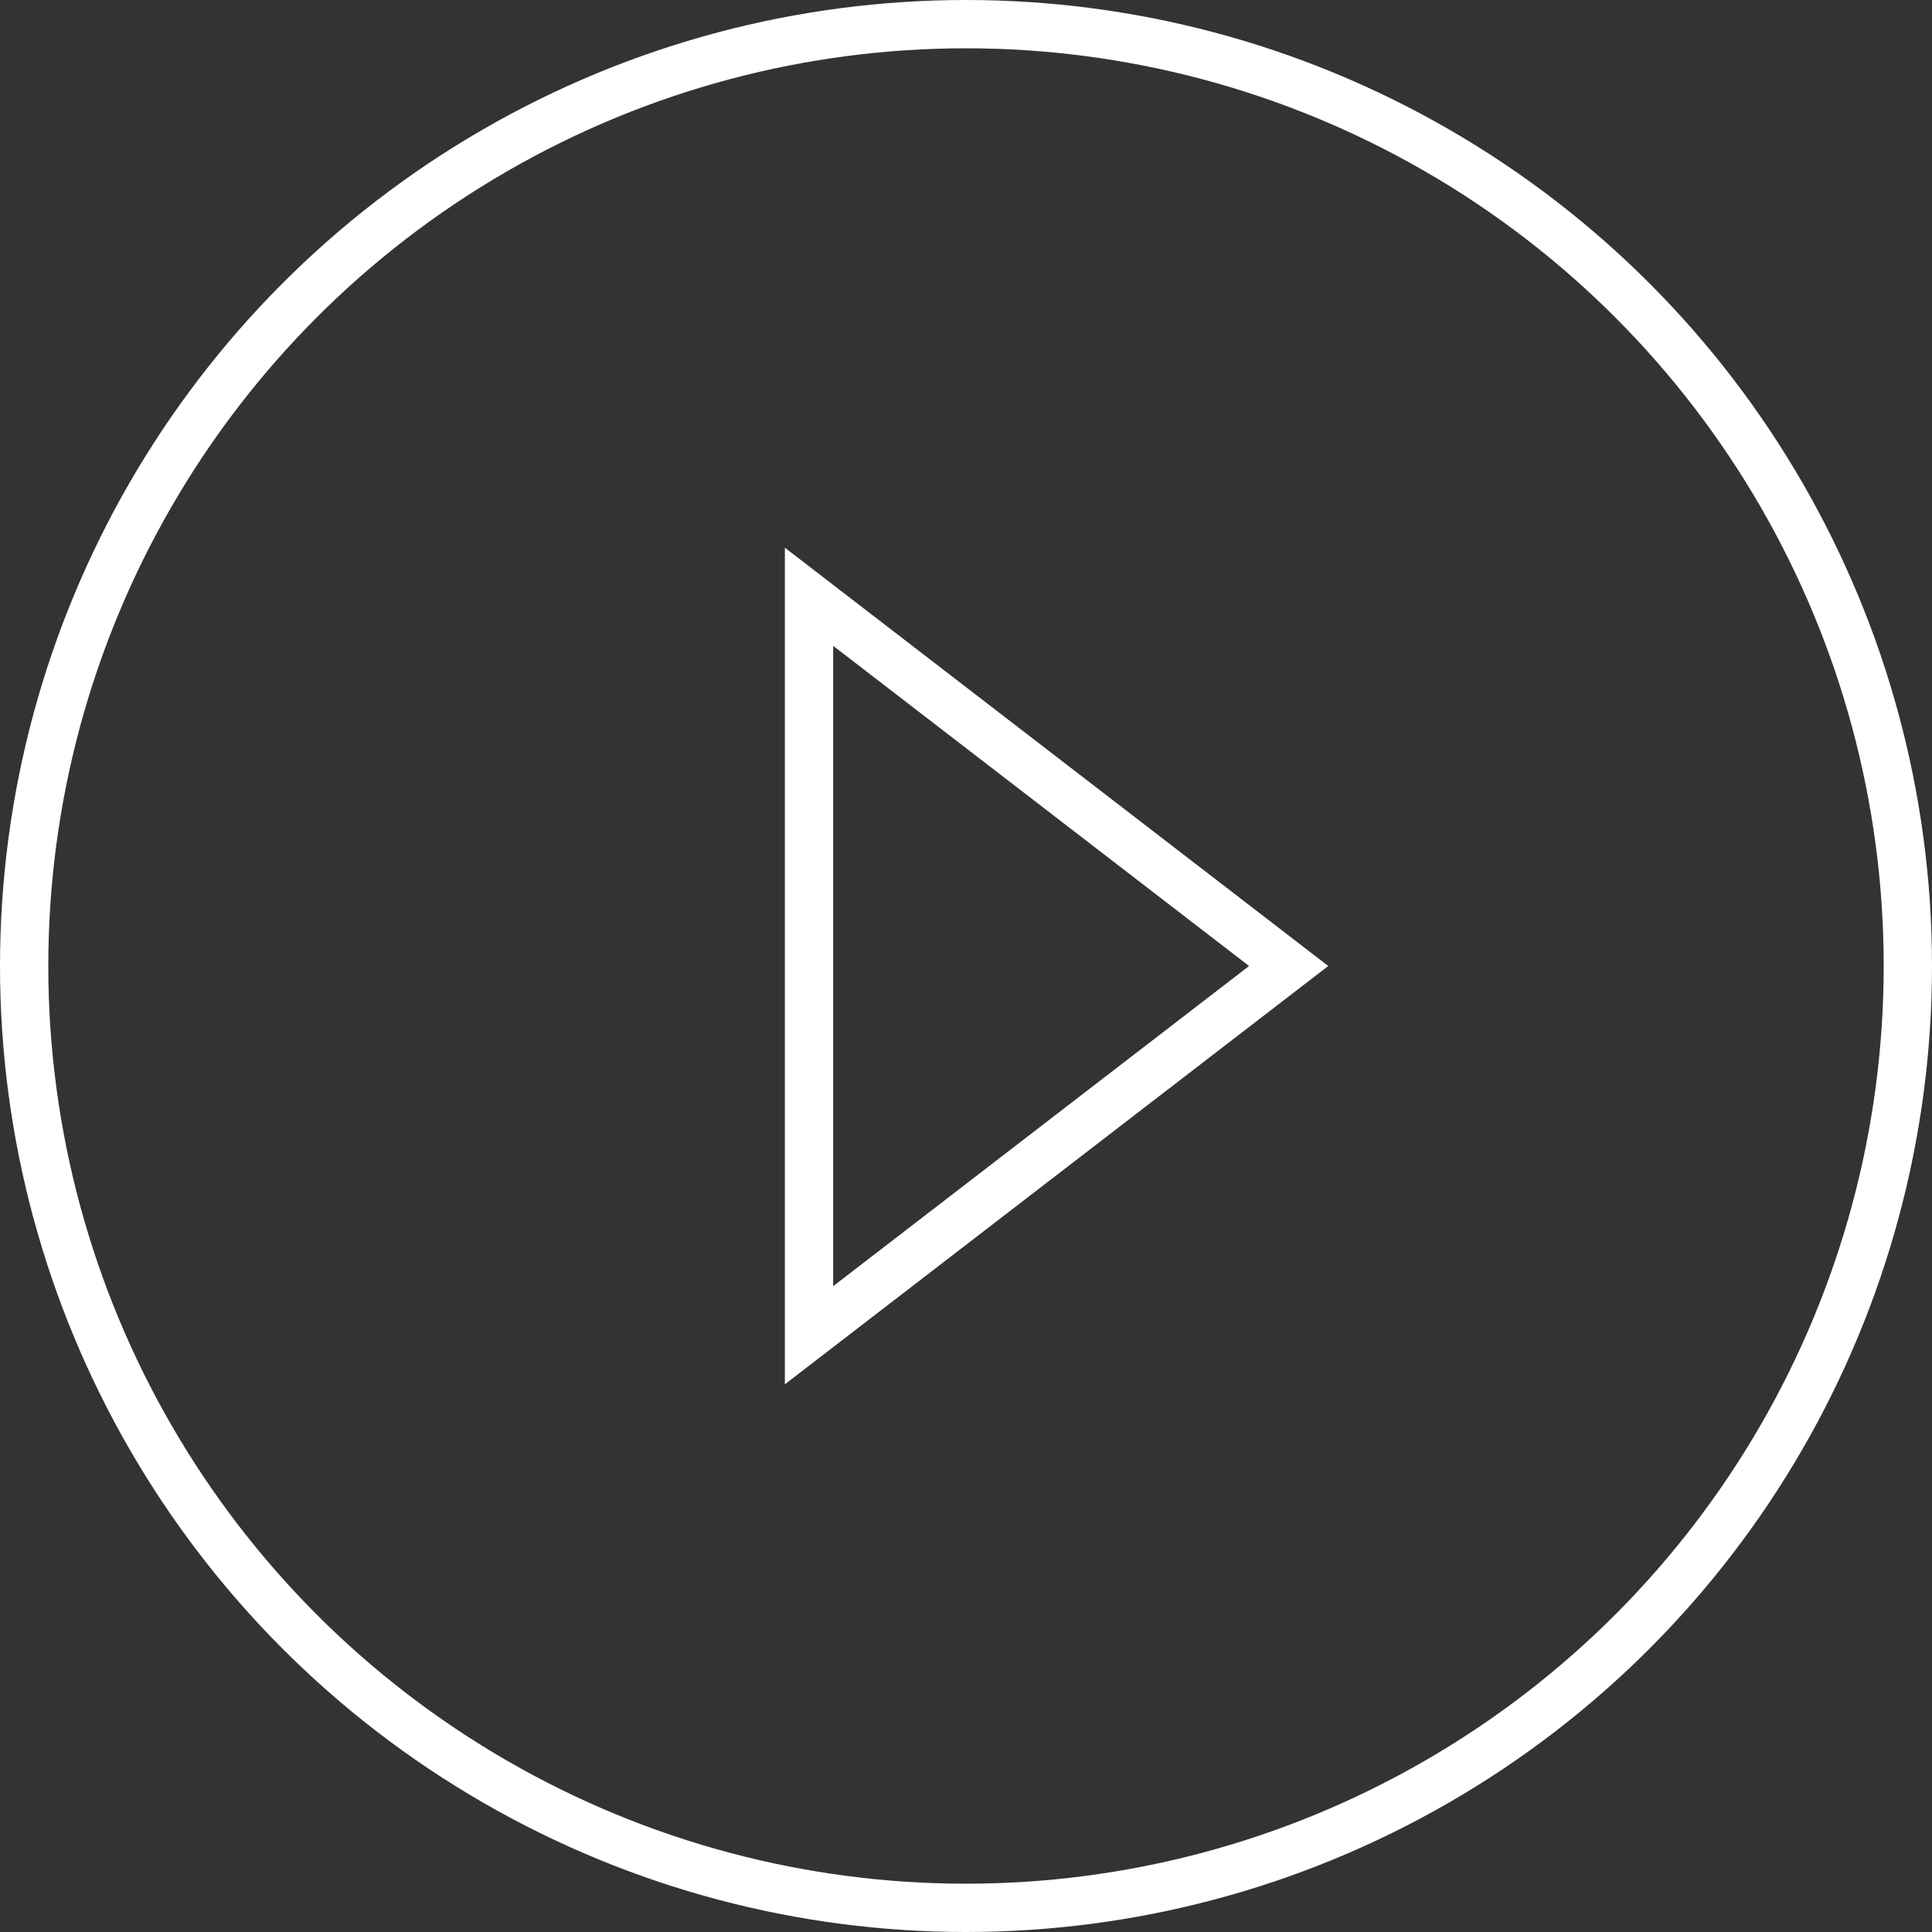
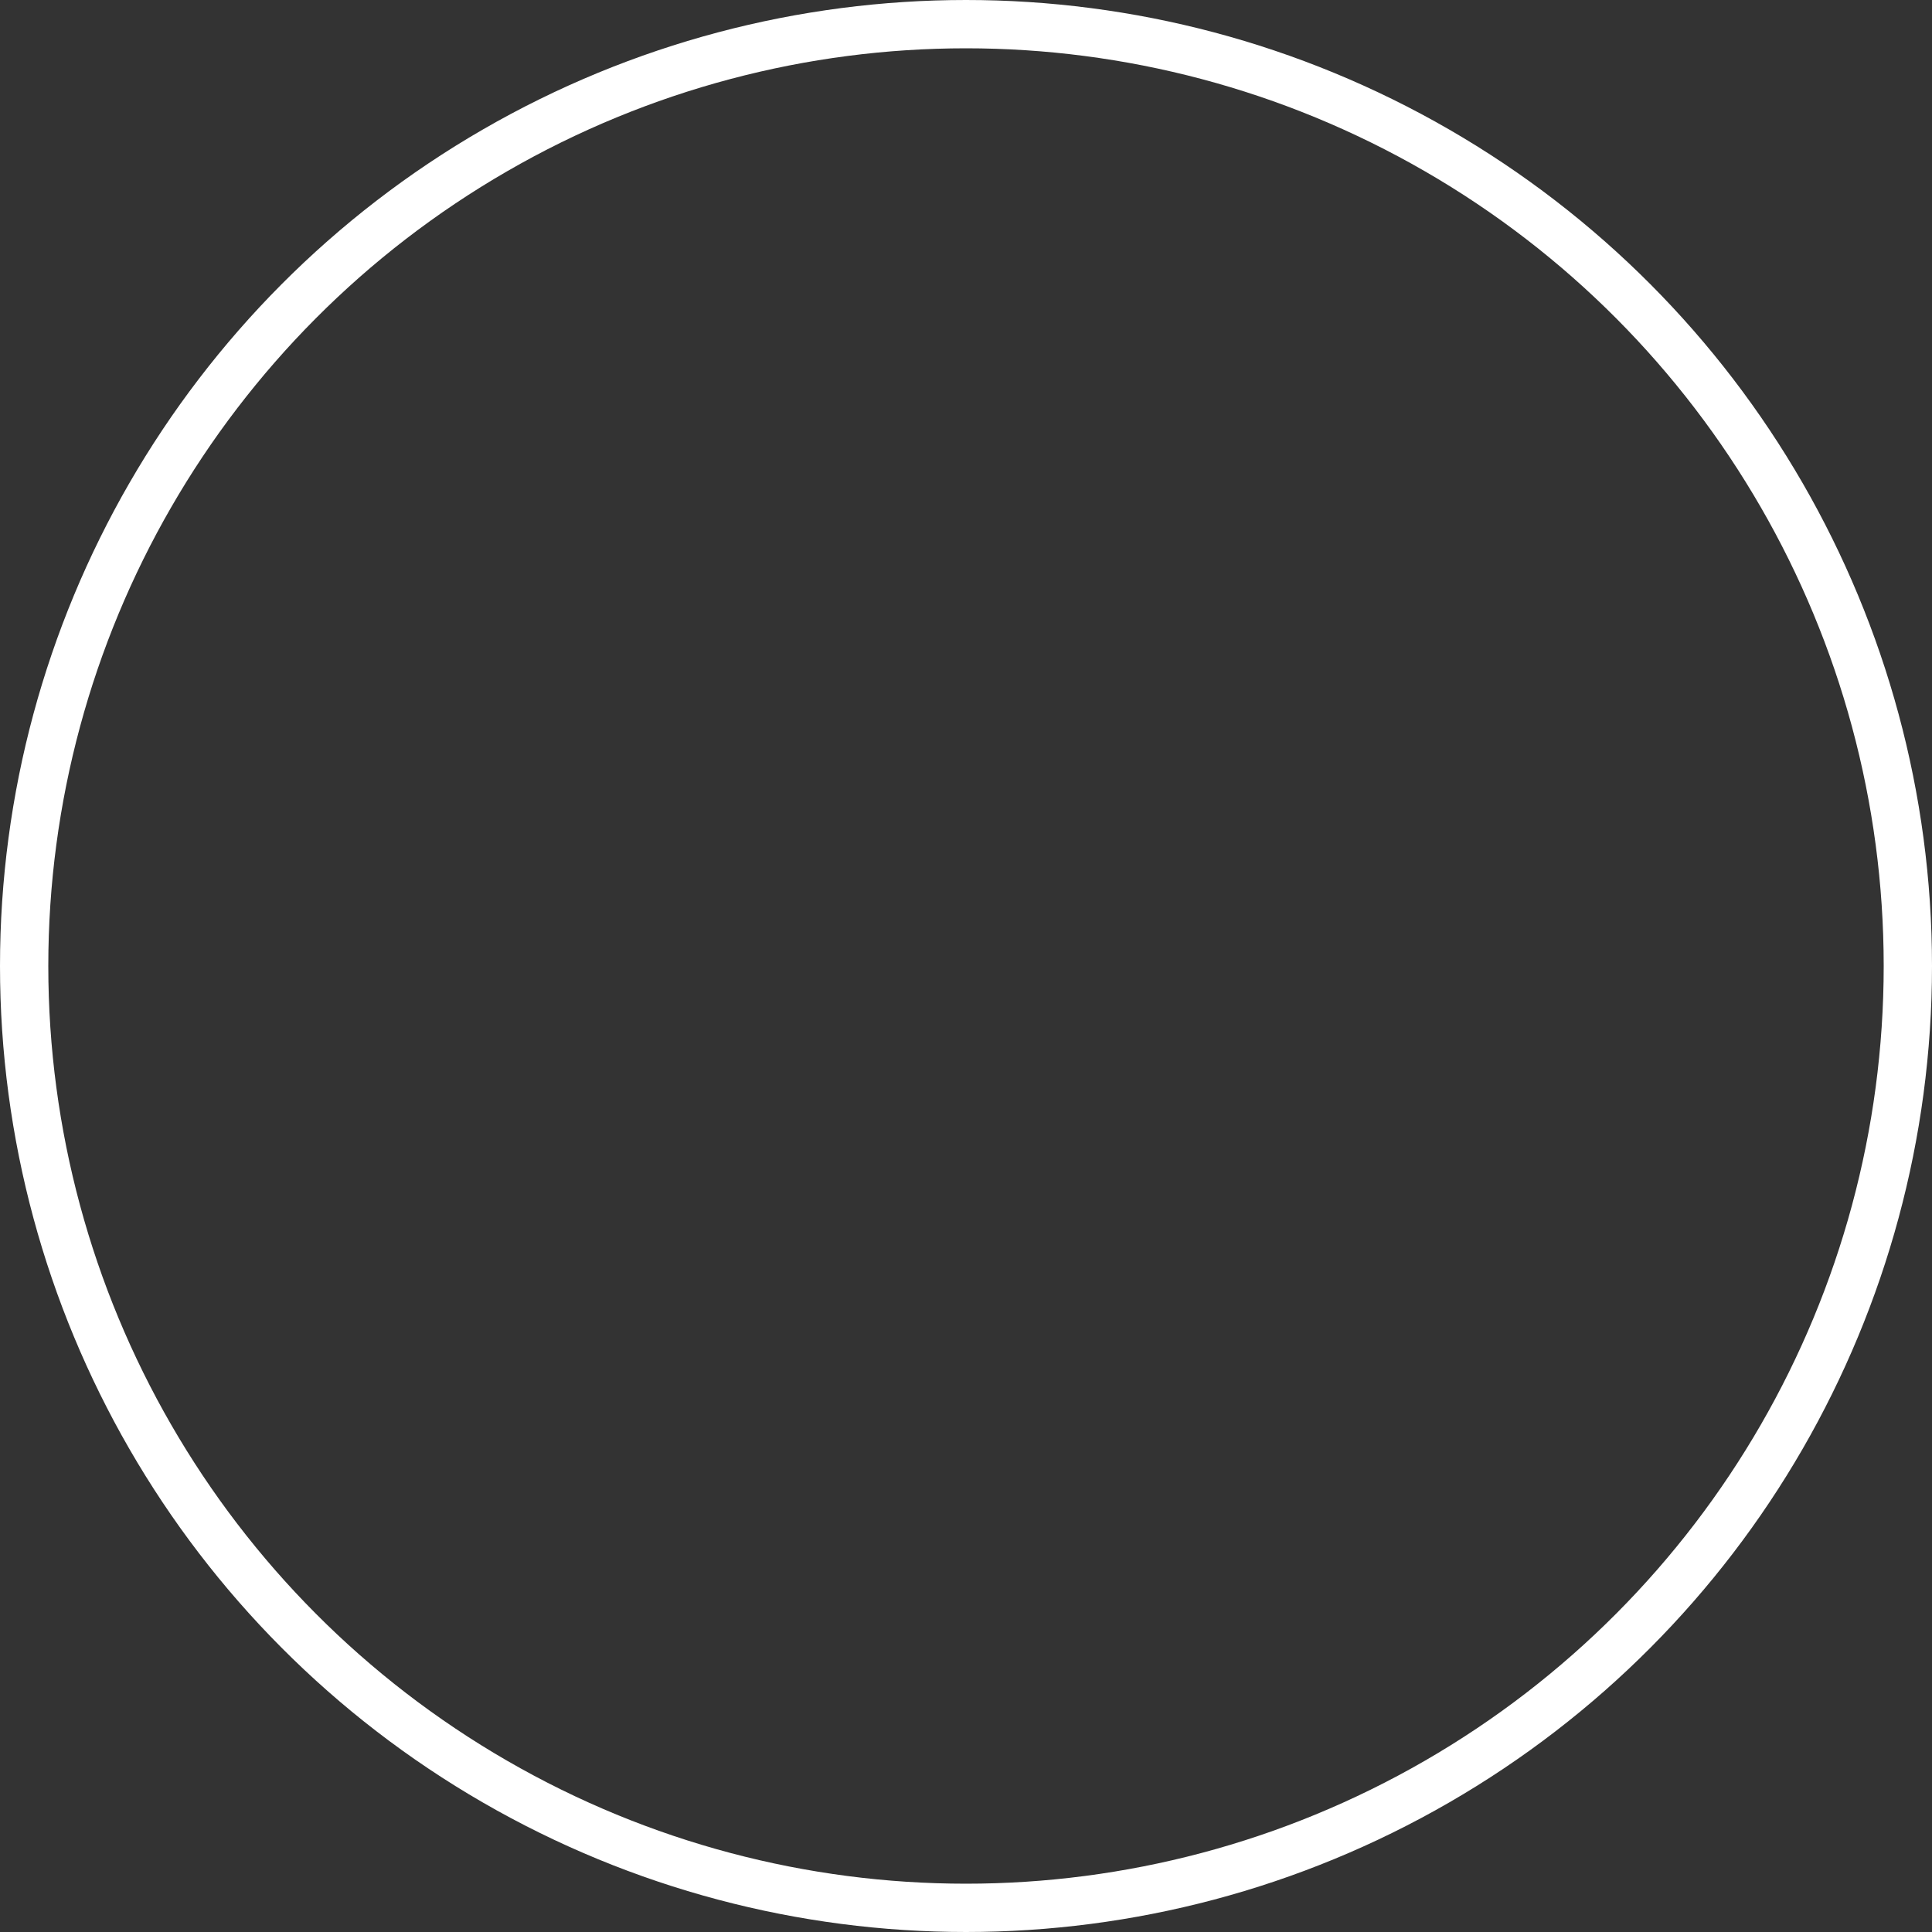
<svg xmlns="http://www.w3.org/2000/svg" width="80" height="80" viewBox="0 0 80 80" fill="none">
  <rect x="0" y="0" width="80" height="80" fill="#333333" stroke="none" />
  <circle cx="40" cy="40" r="39" stroke="white" stroke-width="2" />
-   <path d="M33.5 24.711L53.361 40L33.5 55.289L33.5 24.711Z" stroke="white" stroke-width="2" />
</svg>